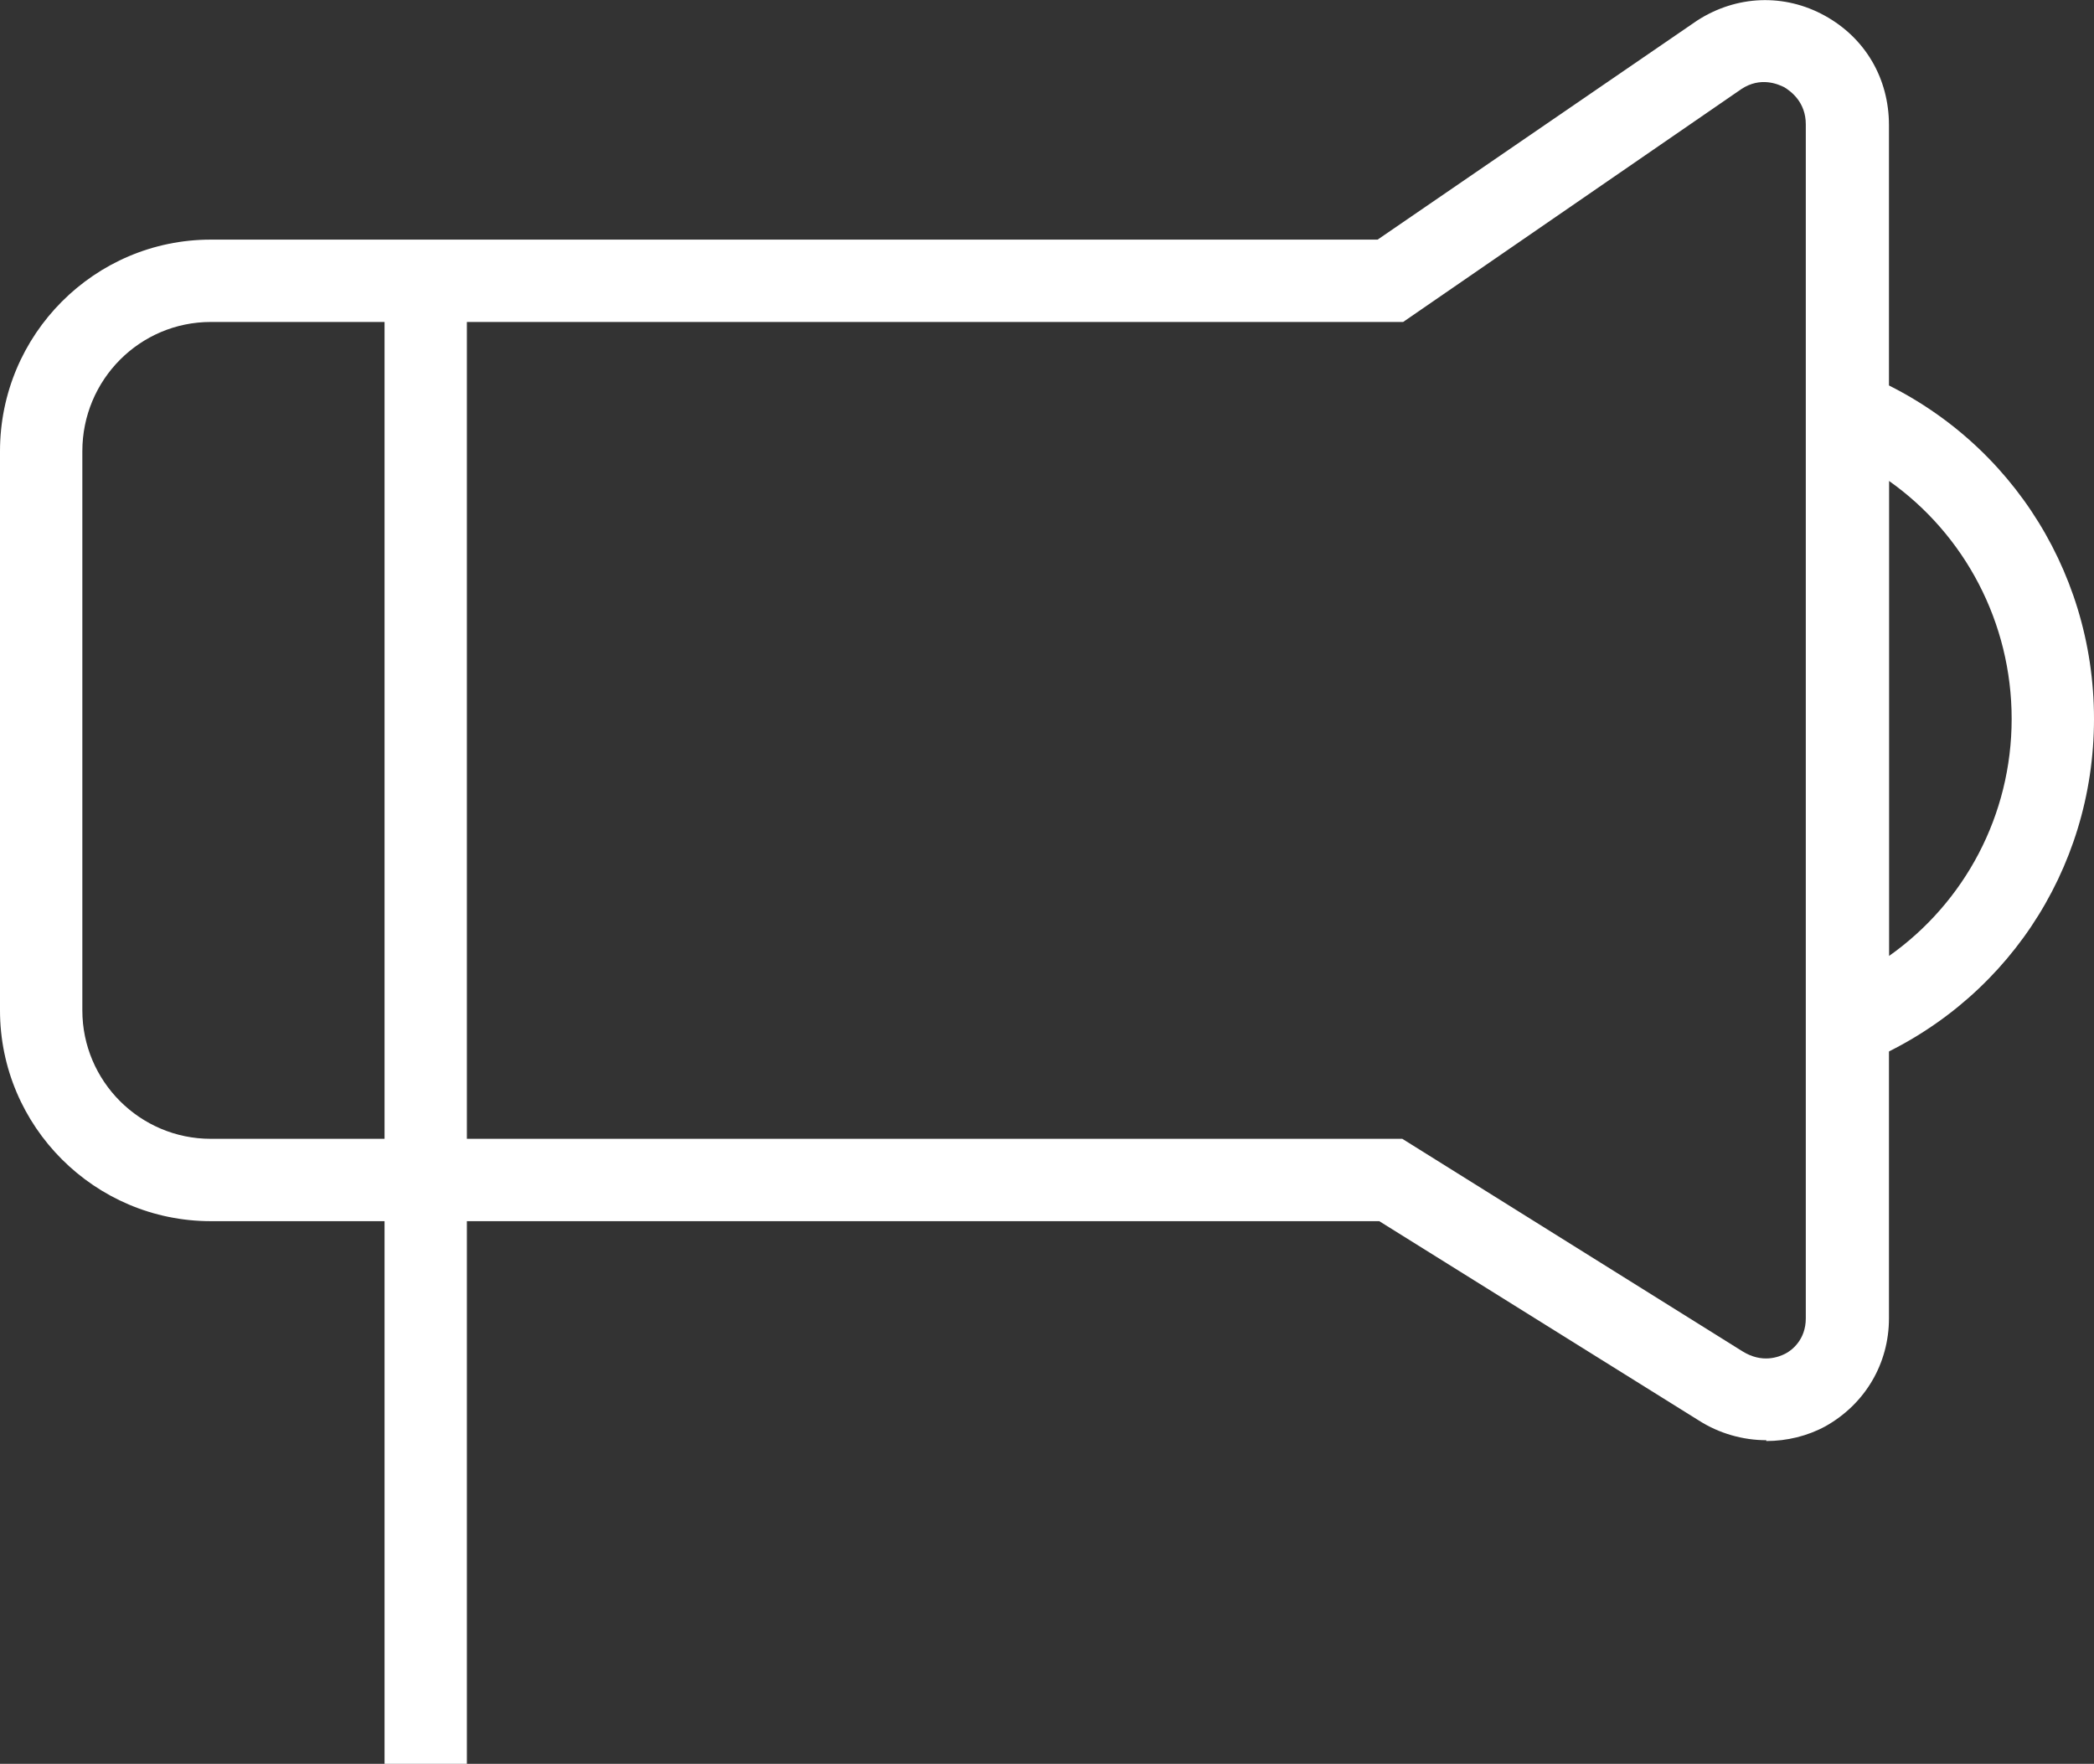
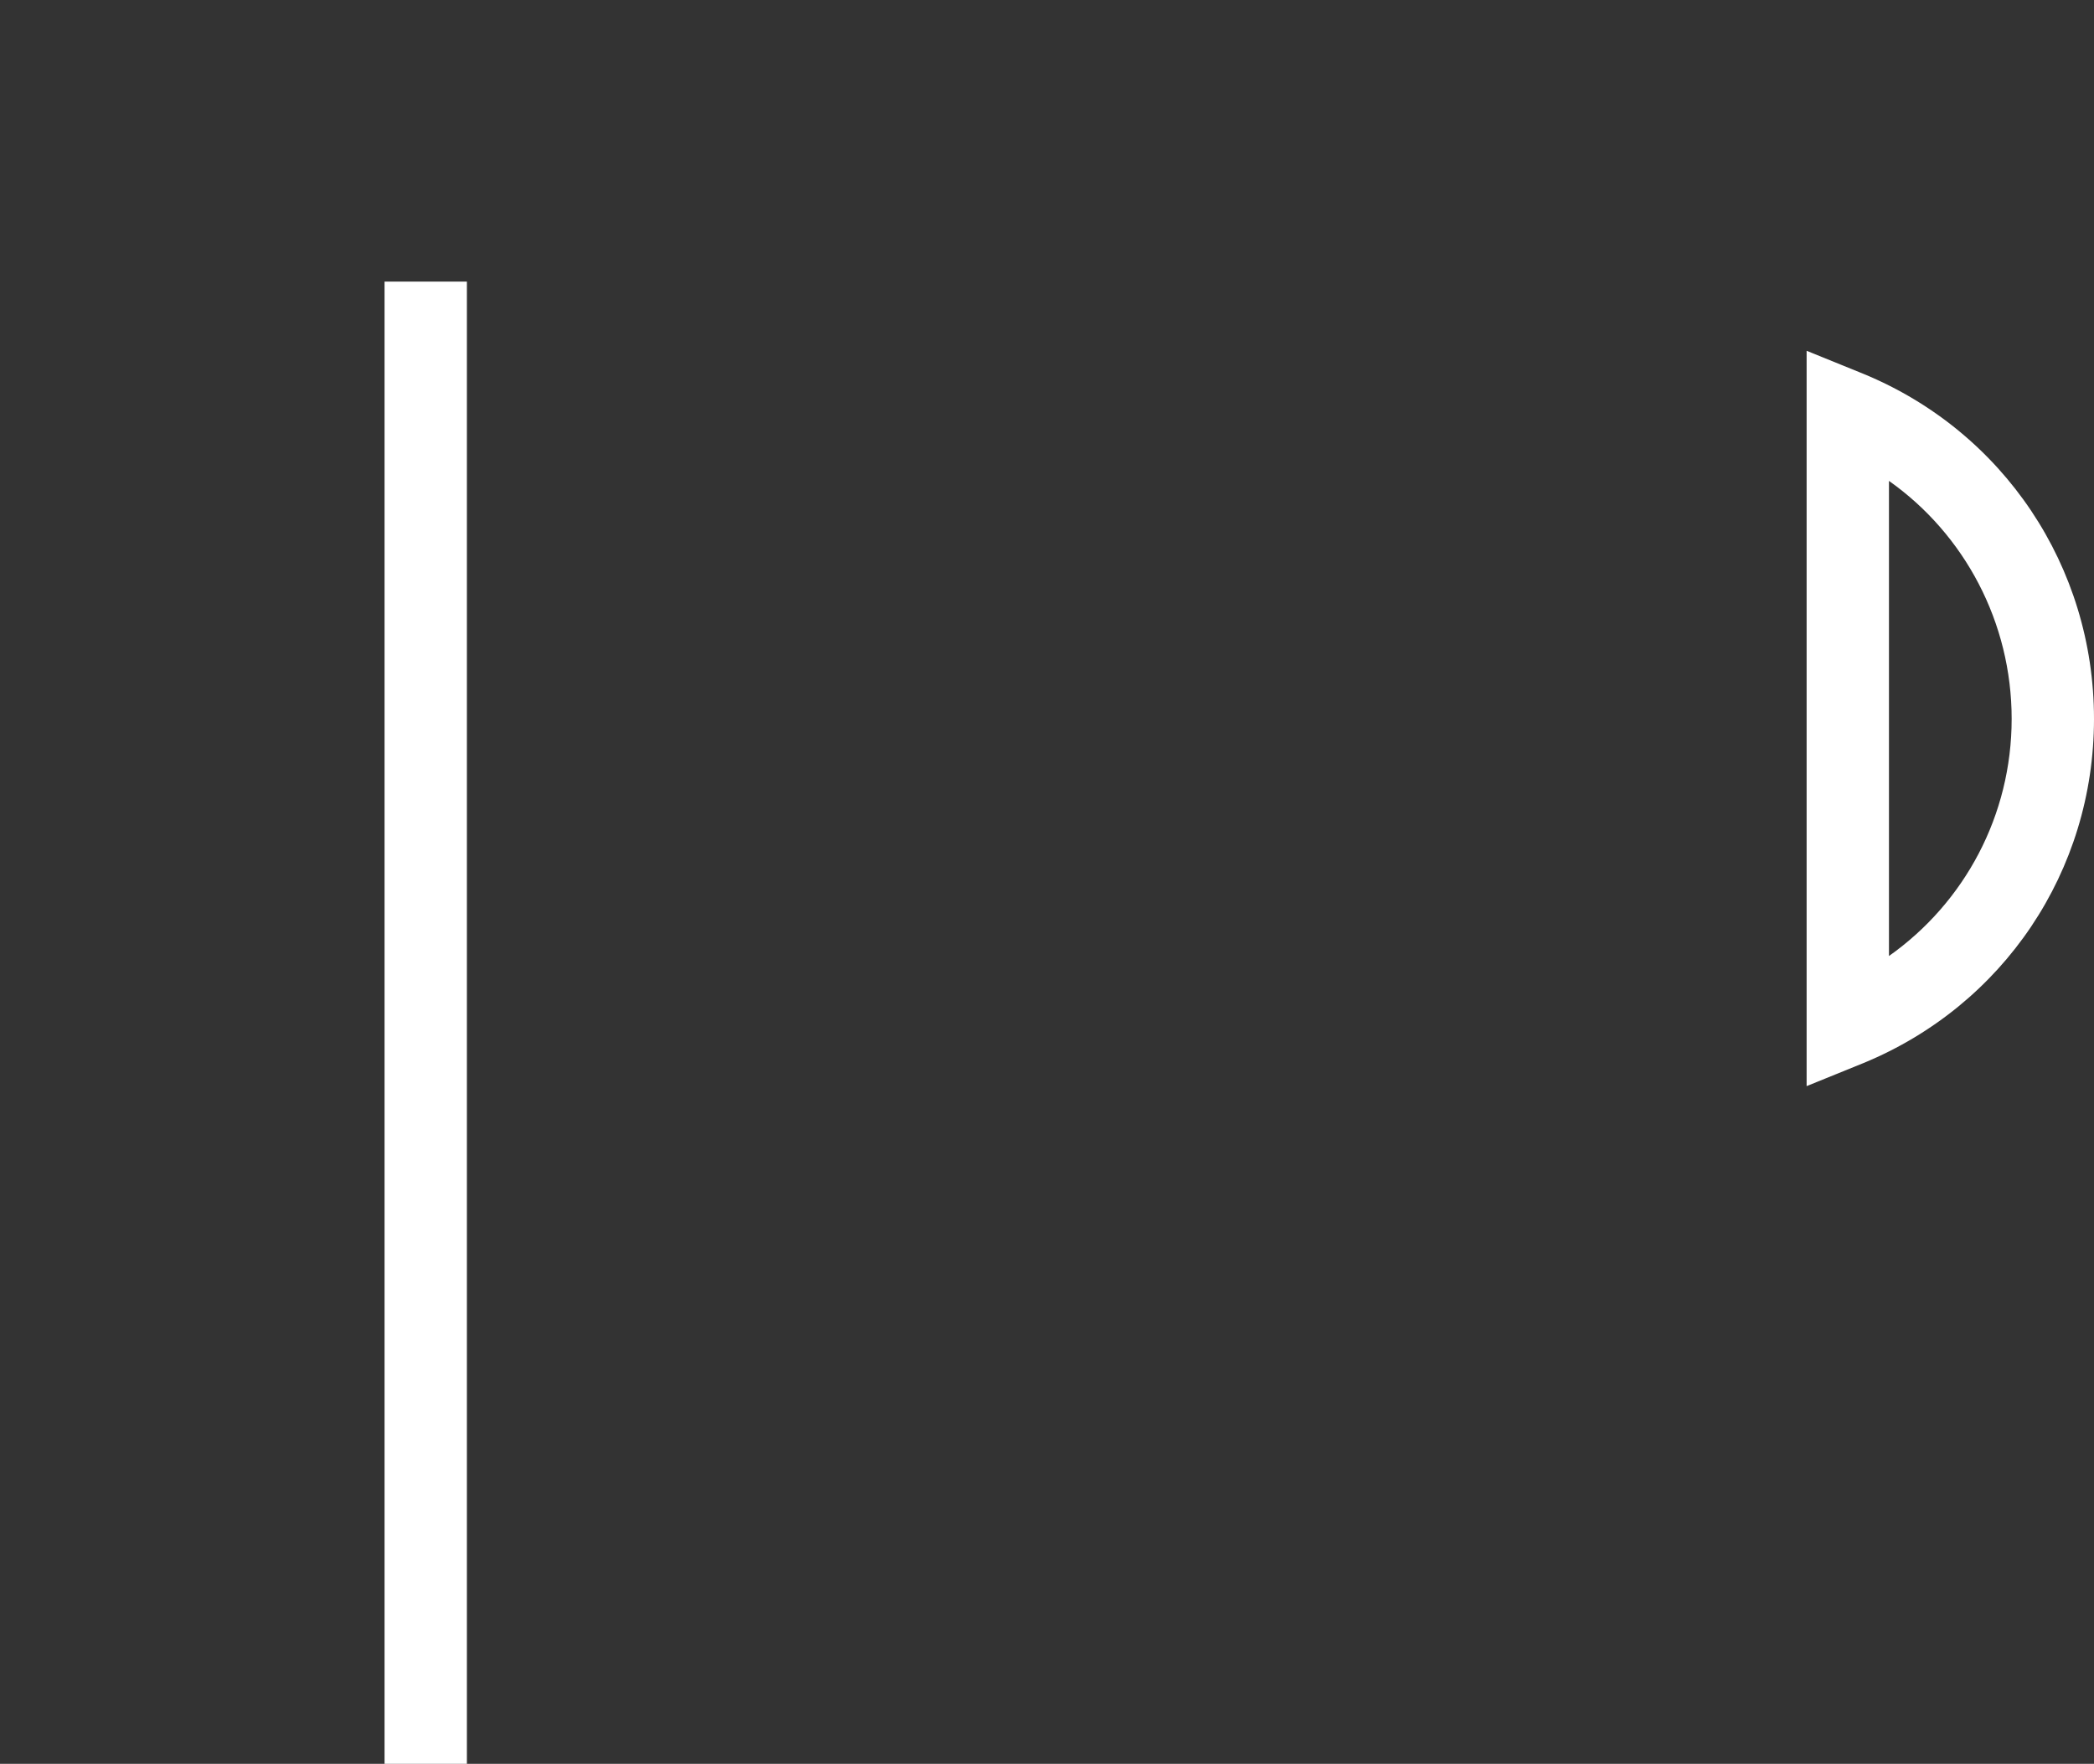
<svg xmlns="http://www.w3.org/2000/svg" id="_レイヤー_2" data-name="レイヤー 2" viewBox="0 0 25.43 21.42">
  <rect x="0" y="0" width="25.43" height="21.42" fill="#333333" stroke="none" />
  <defs>
    <style>
      .cls-1 {
        fill: #fff;
        stroke-width: 0px;
      }
    </style>
  </defs>
  <g id="_レイヤー_1-2" data-name="レイヤー 1">
    <g>
-       <path class="cls-1" d="m21.45,17.49c-.28,0-.57-.08-.82-.24l-3.88-2.42H2.56c-1.41,0-2.56-1.15-2.56-2.56v-6.79c0-1.42,1.15-2.57,2.56-2.57h14.17L20.61.25c.48-.31,1.06-.33,1.55-.06.49.27.78.76.78,1.33v14.49c0,.55-.29,1.04-.77,1.31-.22.12-.47.18-.72.18ZM2.56,3.91c-.86,0-1.56.7-1.56,1.57v6.79c0,.86.7,1.56,1.56,1.56h14.47l4.13,2.58c.24.15.44.07.52.03.08-.04.25-.17.25-.43V1.51c0-.27-.18-.4-.26-.45-.08-.04-.29-.13-.52.02l-4.11,2.83H2.56Z" />
      <path class="cls-1" d="m21.94,13.2V4.26l.69.28c1.7.7,2.8,2.34,2.8,4.19s-1.1,3.48-2.8,4.18l-.69.28Zm1-7.36v5.77c.92-.65,1.49-1.71,1.49-2.88s-.57-2.24-1.49-2.89Z" />
      <rect class="cls-1" x="4.67" y="3.42" width="1" height="18" />
    </g>
  </g>
</svg>